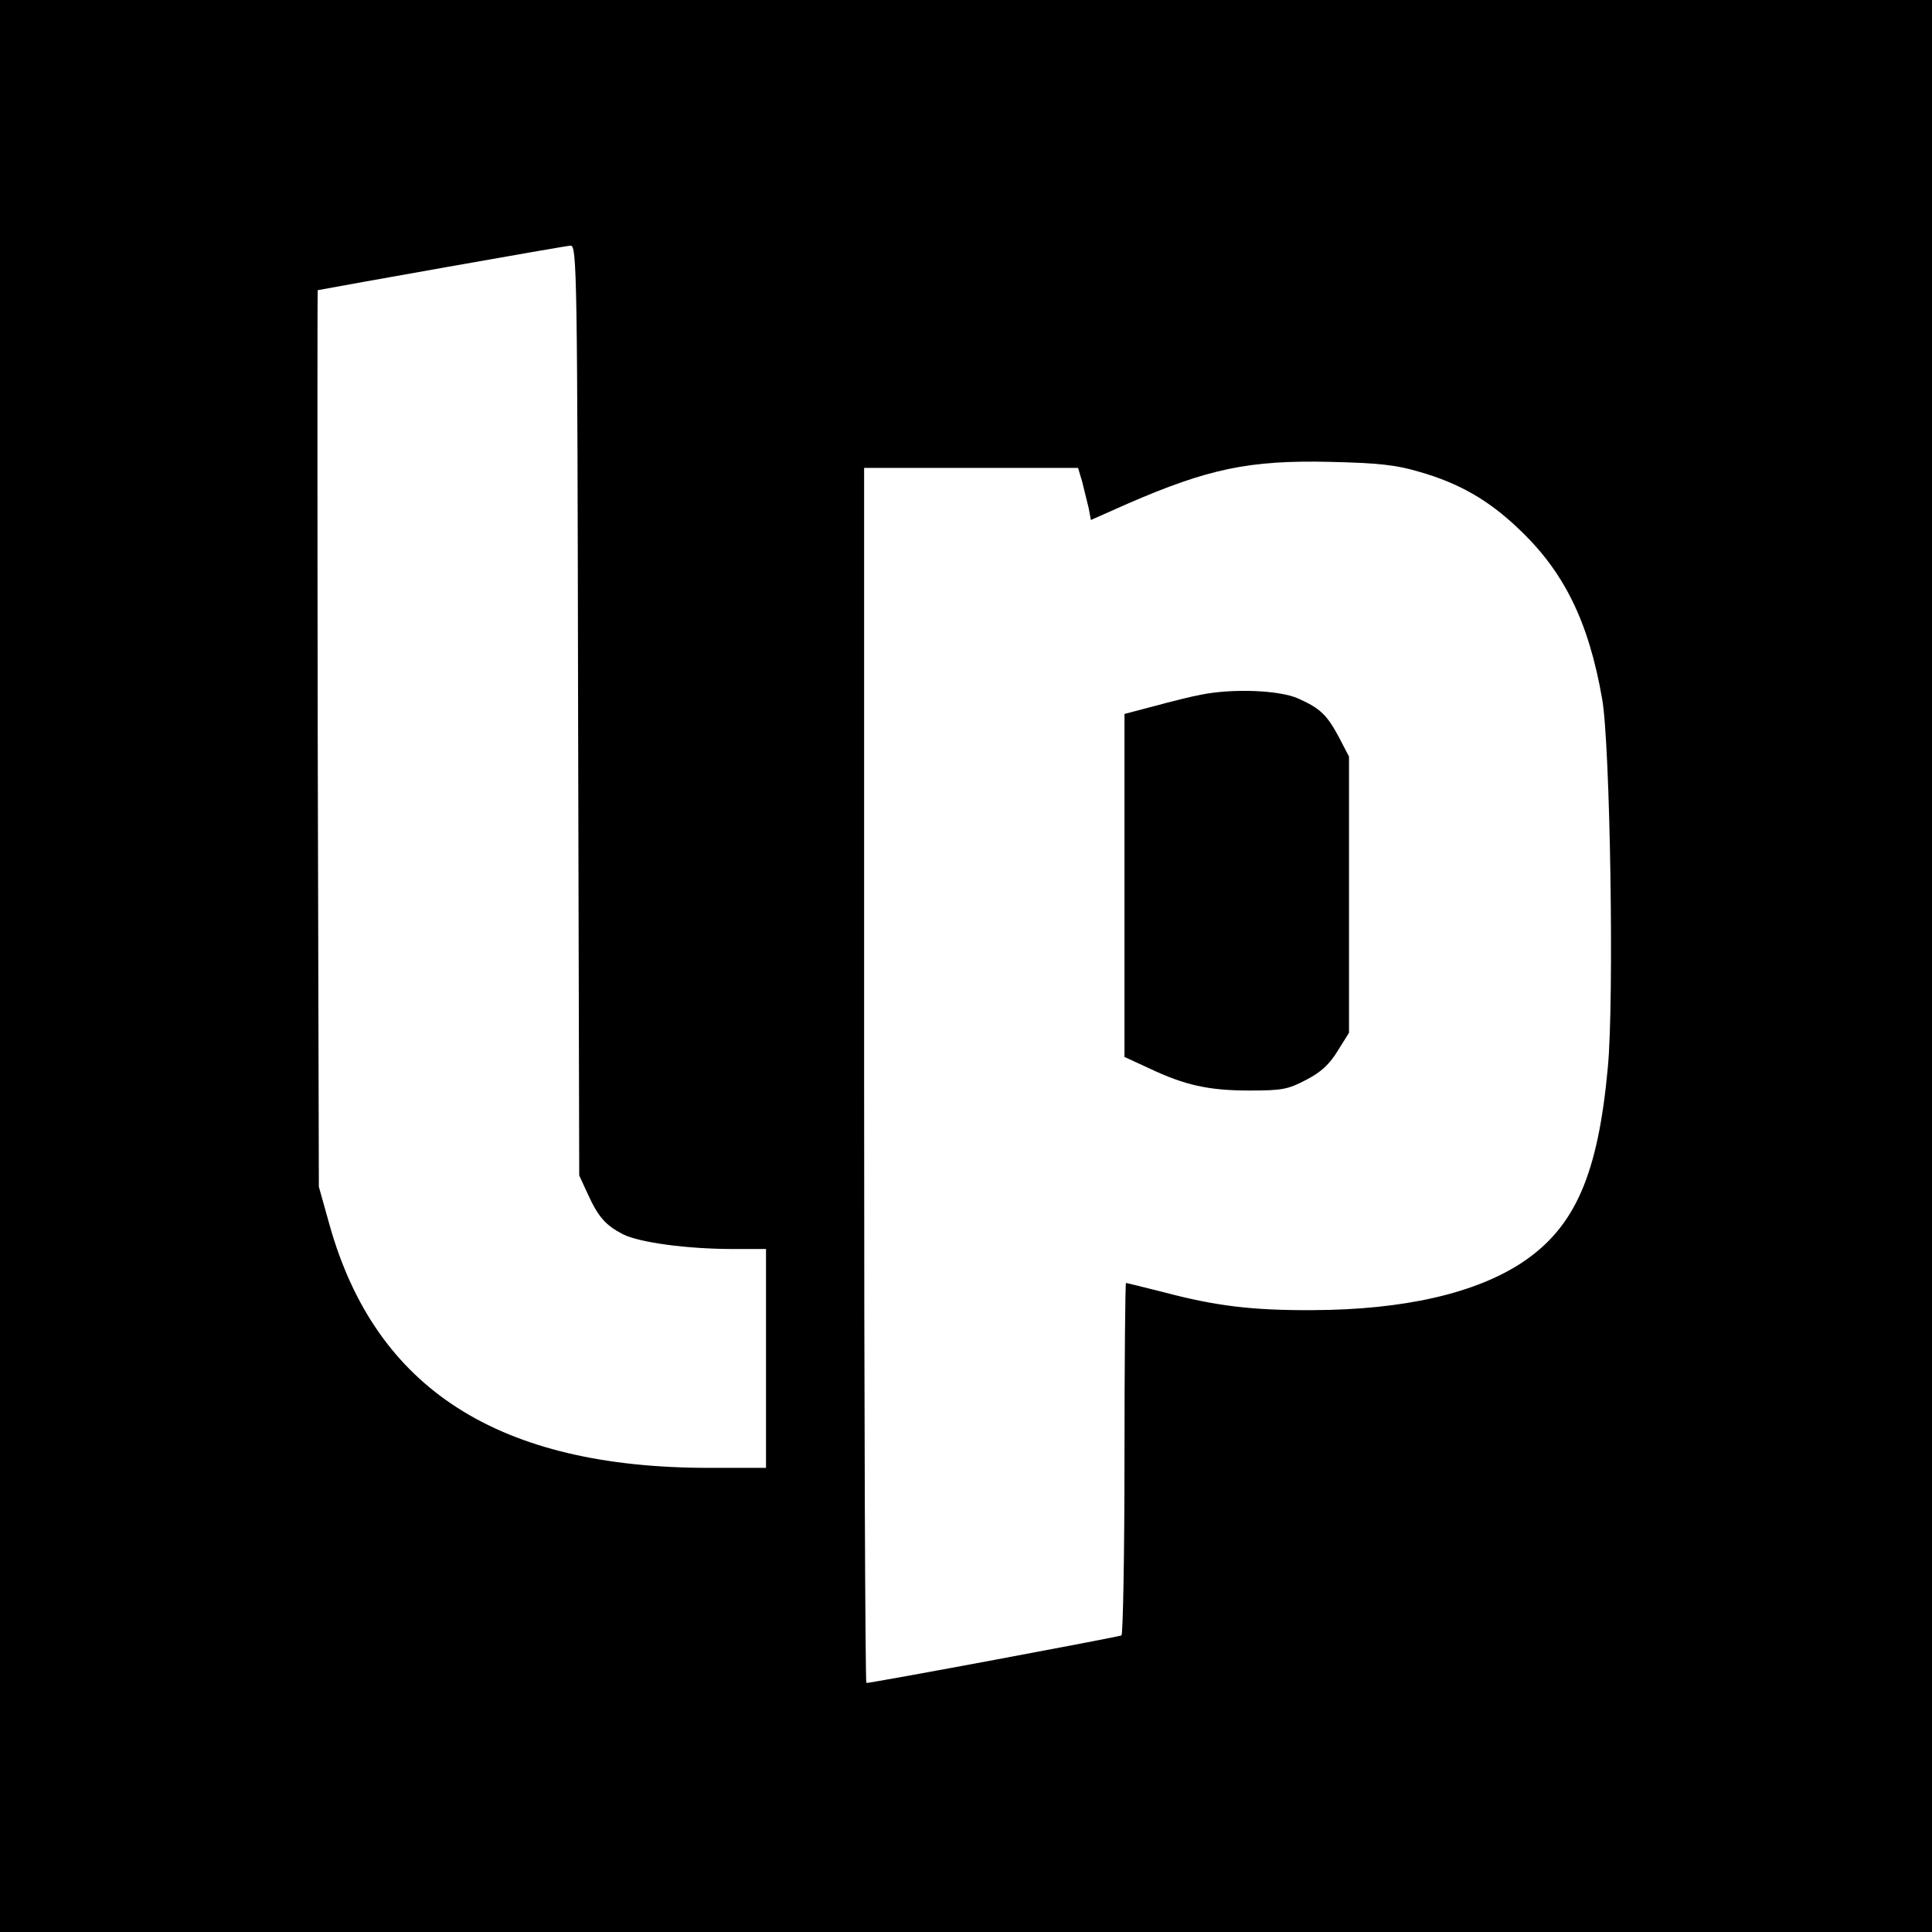
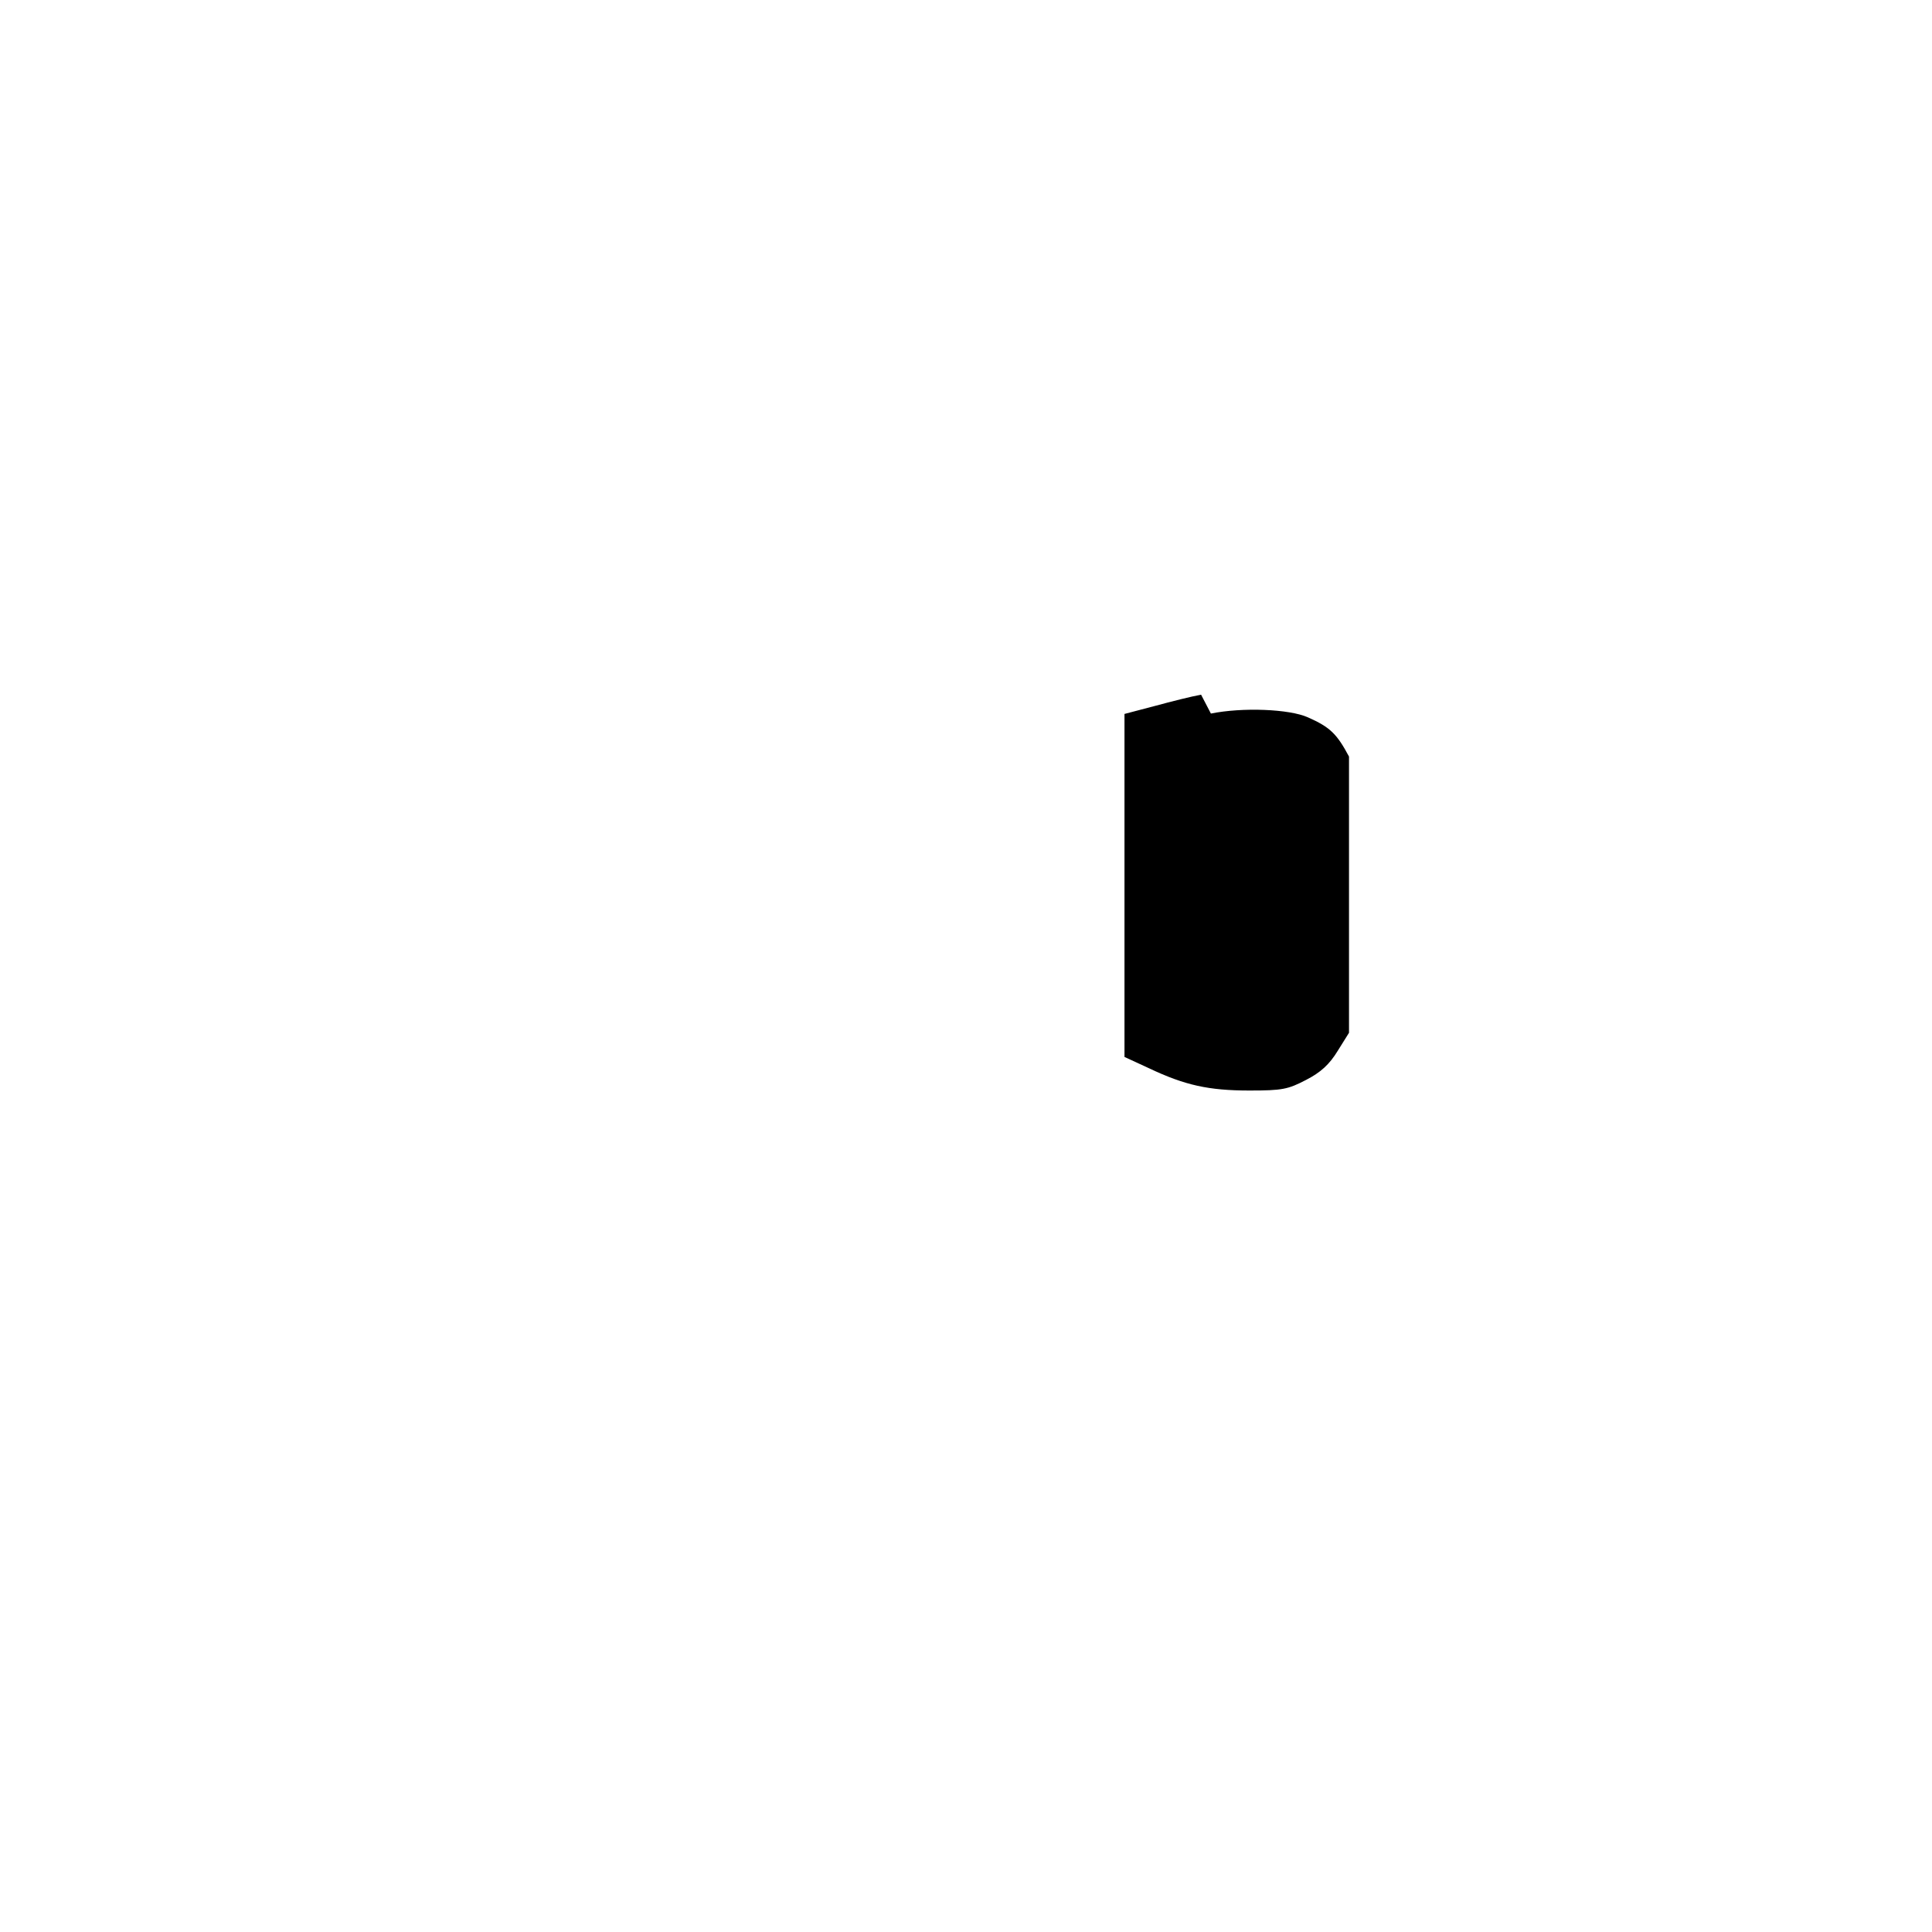
<svg xmlns="http://www.w3.org/2000/svg" version="1" width="682.667" height="682.667" viewBox="0 0 512 512">
-   <path d="M0 256v256h512V0H0v256zm153.2-67.8l.3 123.3 2.3 5c2.8 6.1 4.7 8.2 9.3 10.6 4.4 2.2 17.1 3.9 29.1 3.9h8.8v58h-15.1c-55.8 0-88.4-20.9-100.6-64.5l-2.8-10-.3-118.8c-.1-65.3-.1-118.7 0-118.8 4.1-.8 65.8-11.8 67-11.8 1.7-.1 1.8 7.1 2 123.1zM376 125c10.6 3 18.4 7.5 26.2 14.9 12.2 11.4 18.8 24.7 22.4 45.4 2.1 11.9 3.2 79.4 1.5 97.5-2.6 28.5-8.7 42.4-22.6 51.7-12.5 8.3-31.6 12.6-55.5 12.7-16.1.1-25.9-1.1-39.8-4.8-5.2-1.3-9.6-2.4-9.8-2.4-.2 0-.4 20.9-.4 46.4 0 25.6-.4 46.7-.8 47-.7.4-66 12.6-67.6 12.6-.3 0-.6-72.5-.6-161V124h56.7l1.1 3.7c.5 2.1 1.3 5.2 1.7 6.9l.6 3.2 9.7-4.3c21.4-9.3 32.3-11.6 53.7-11.1 12.7.3 17.5.8 23.5 2.6z" />
-   <path d="M318.3 184.1c-2.3.4-7.9 1.8-12.3 3l-8 2.1v90.9l6.5 3c9.5 4.5 15.8 5.9 26.6 5.9 8.7 0 10.2-.3 15-2.8 3.9-2 6.2-4.1 8.4-7.7l3-4.8v-73.2l-2.6-5c-3.2-6-5-7.8-10.9-10.4-4.9-2.2-17.3-2.7-25.7-1z" />
+   <path d="M318.3 184.1c-2.3.4-7.9 1.8-12.3 3l-8 2.1v90.9l6.5 3c9.5 4.5 15.8 5.9 26.6 5.9 8.7 0 10.2-.3 15-2.8 3.9-2 6.2-4.1 8.4-7.7l3-4.8v-73.2c-3.2-6-5-7.8-10.9-10.4-4.9-2.2-17.3-2.7-25.7-1z" />
</svg>